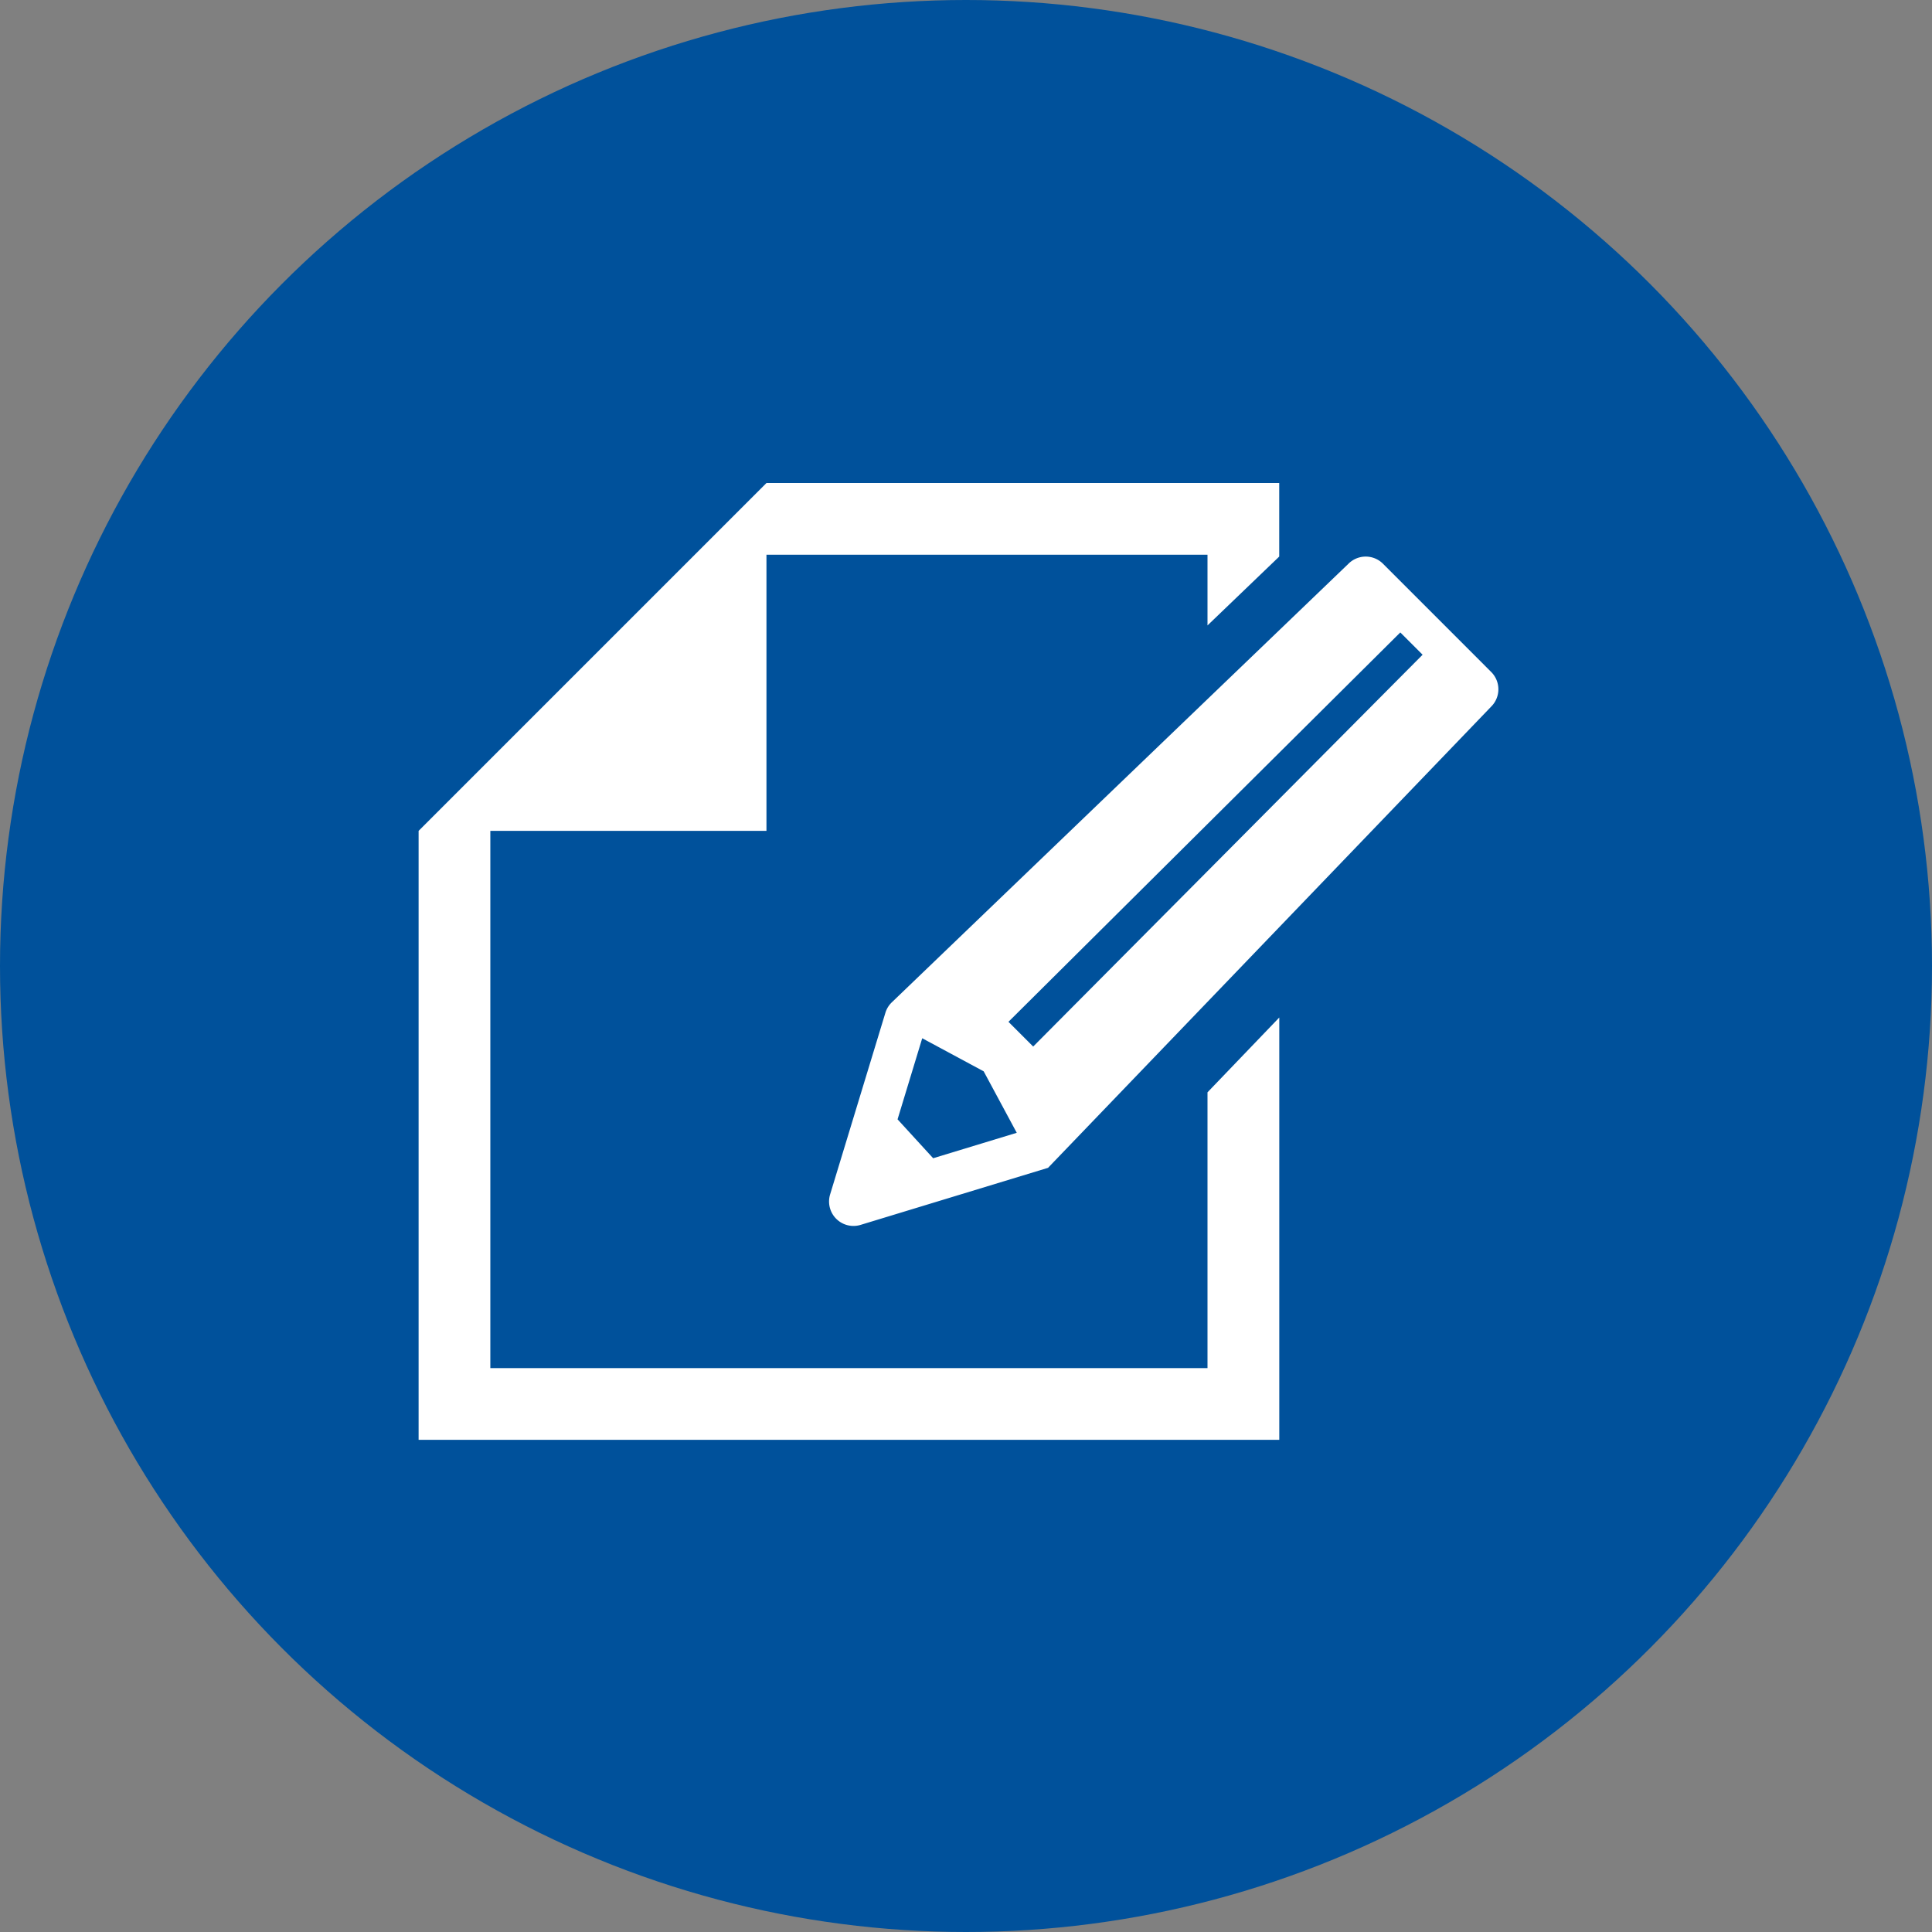
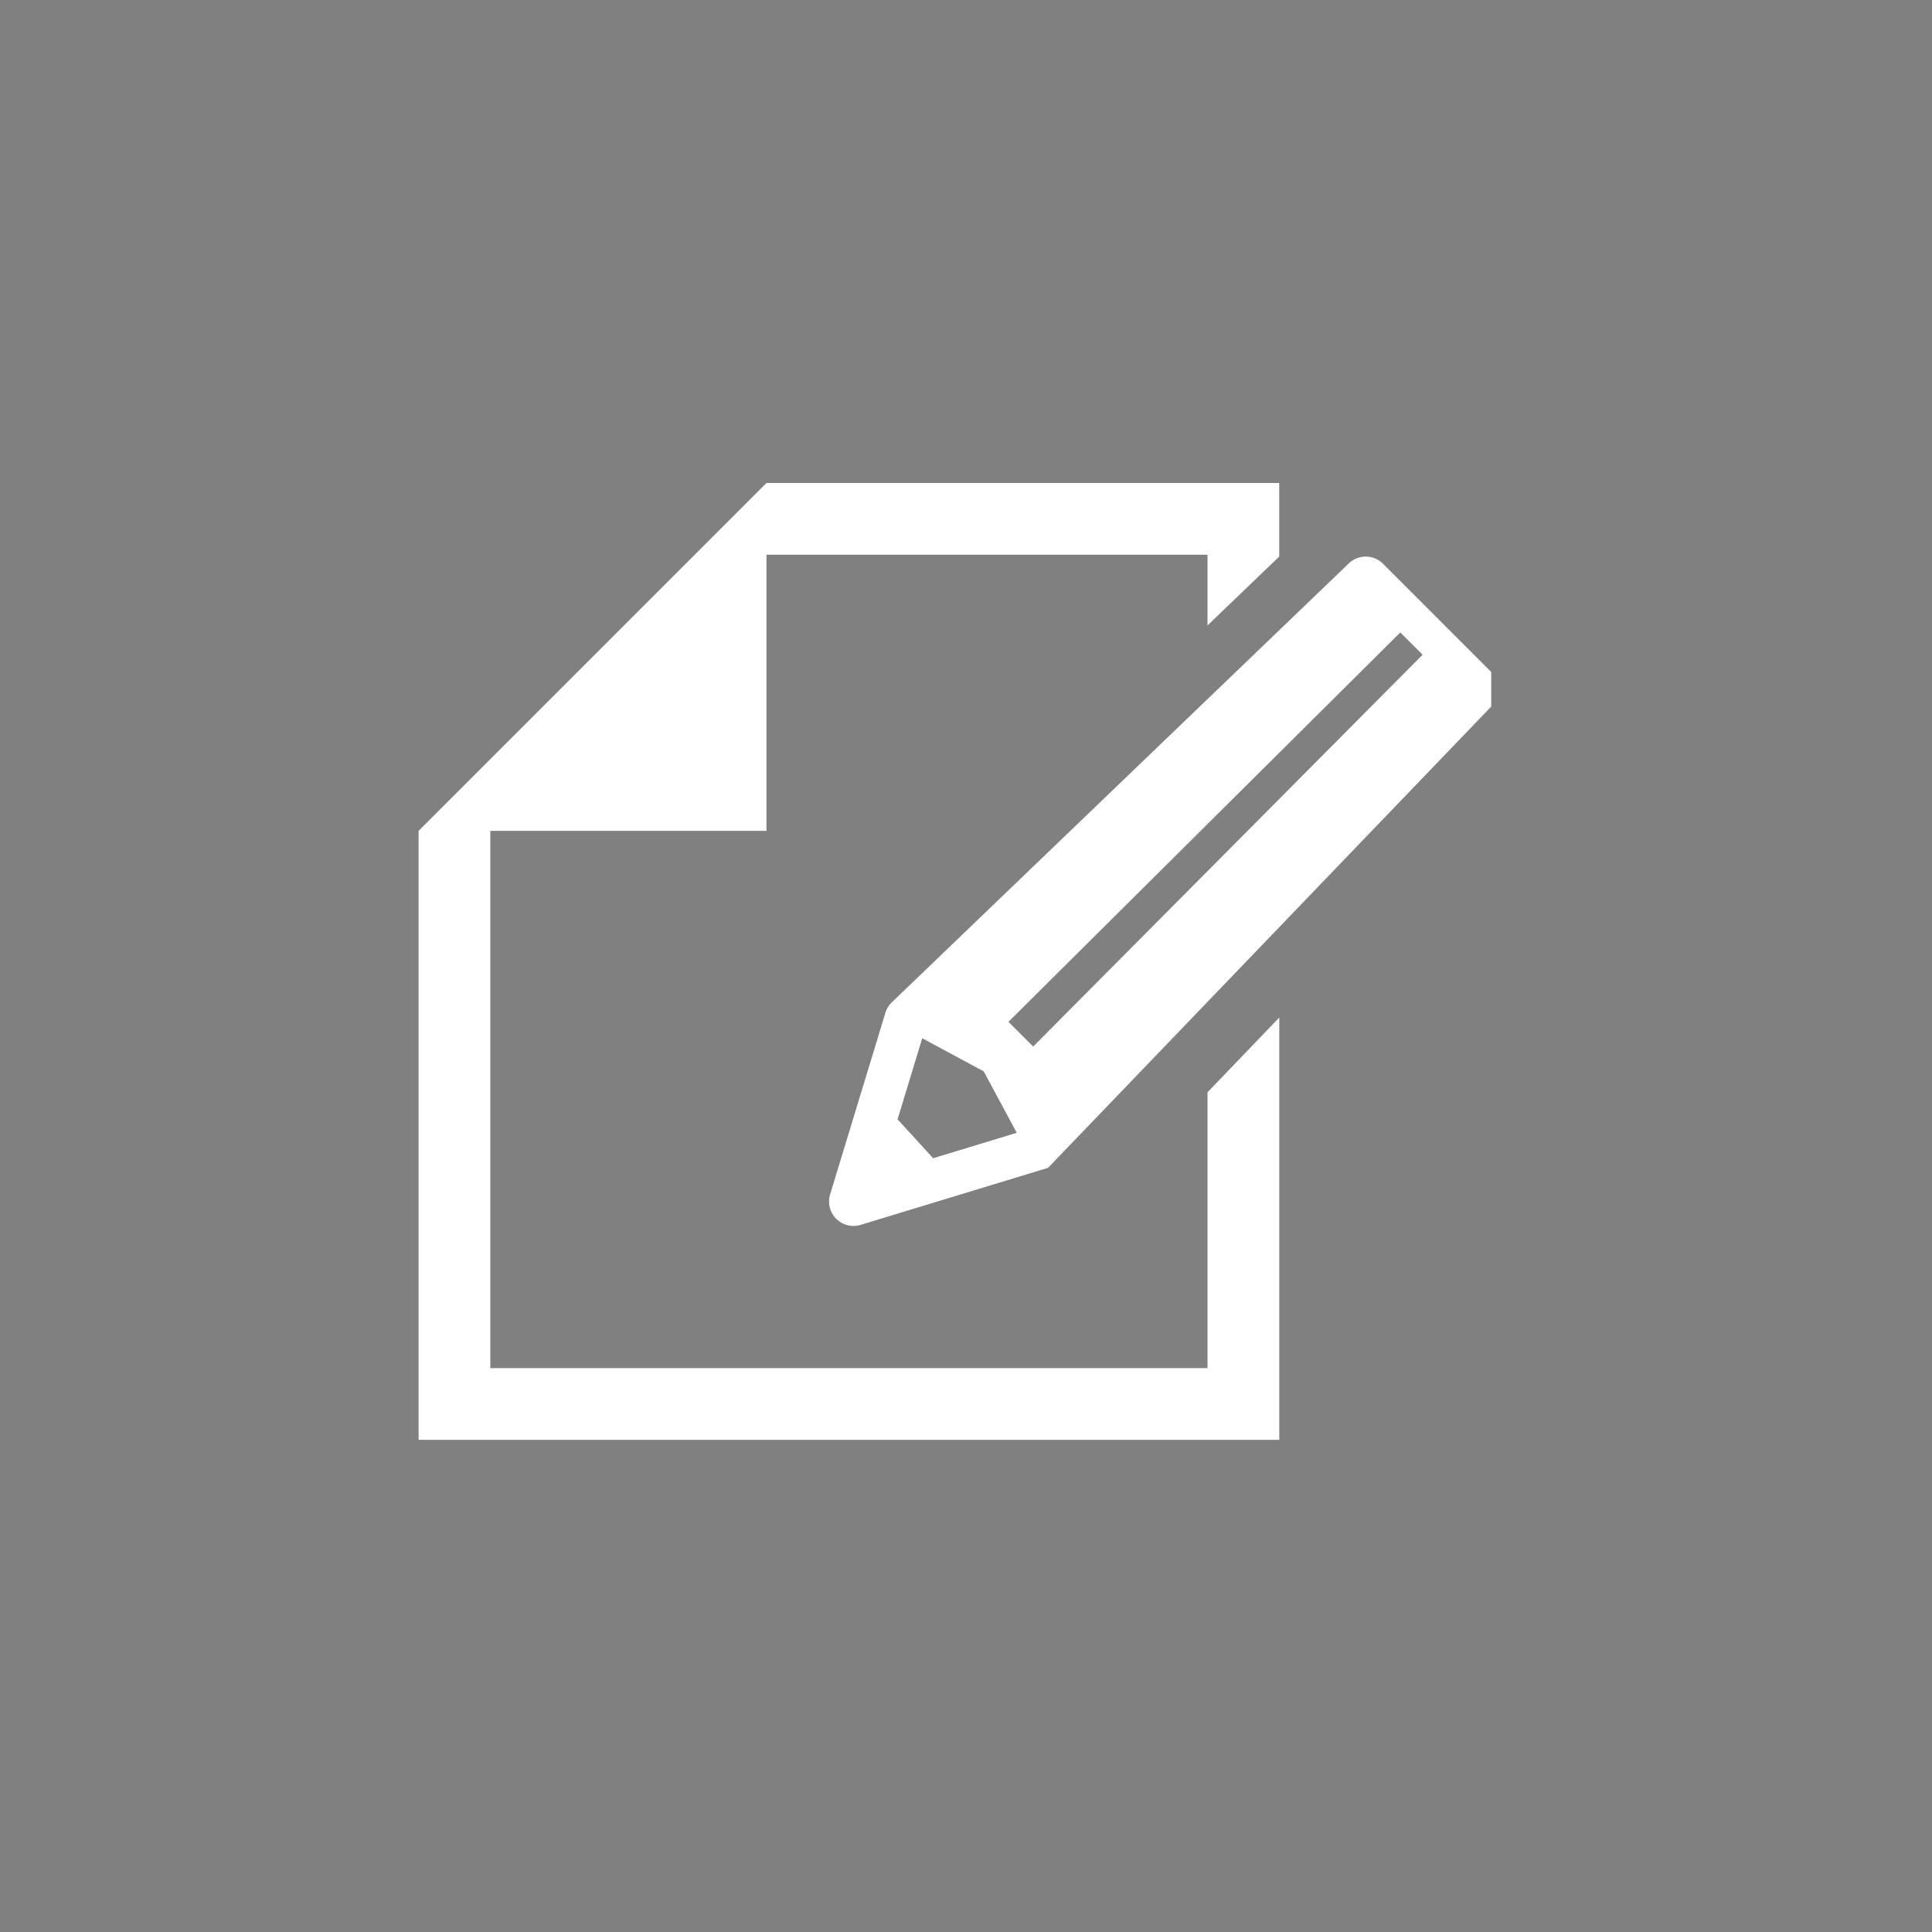
<svg xmlns="http://www.w3.org/2000/svg" width="120" height="120" viewBox="0 0 120 120">
  <rect x="0" y="0" width="120" height="120" fill="#808080" stroke="none" />
  <g id="グループ_157" data-name="グループ 157" transform="translate(-351 -3660)">
-     <circle id="楕円形_71" data-name="楕円形 71" cx="60" cy="60" r="60" transform="translate(351 3660)" fill="#00519b" />
    <g id="icon_form02" transform="translate(377 3660.846)">
      <path id="パス_819" data-name="パス 819" d="M49,84.129H4.455V50.761H21.606V33.61H49V38l4.455-4.277V29.155H21.606L4.455,46.306,0,50.761V88.584H53.459V62.353L49,67Z" transform="translate(0 0)" fill="#fff" />
-       <path id="パス_820" data-name="パス 820" d="M235.731,71.225,229.008,64.5a1.516,1.516,0,0,0-2.145,0L198.479,91.762a1.516,1.516,0,0,0-.378.631l-3.433,11.28a1.517,1.517,0,0,0,1.892,1.892l11.643-3.544L235.731,73.37A1.517,1.517,0,0,0,235.731,71.225Zm-34.663,30.2-2.211-2.416,1.532-5.036,3.817,2.054,2.054,3.818Zm30.4-31.273L207.281,94.488l-1.536-1.536,24.338-24.185,1.382,1.381A.017.017,0,0,0,231.464,70.151Z" transform="translate(-169.108 -30.331)" fill="#fff" />
+       <path id="パス_820" data-name="パス 820" d="M235.731,71.225,229.008,64.5a1.516,1.516,0,0,0-2.145,0L198.479,91.762a1.516,1.516,0,0,0-.378.631l-3.433,11.28a1.517,1.517,0,0,0,1.892,1.892l11.643-3.544L235.731,73.37Zm-34.663,30.2-2.211-2.416,1.532-5.036,3.817,2.054,2.054,3.818Zm30.4-31.273L207.281,94.488l-1.536-1.536,24.338-24.185,1.382,1.381A.017.017,0,0,0,231.464,70.151Z" transform="translate(-169.108 -30.331)" fill="#fff" />
    </g>
  </g>
</svg>